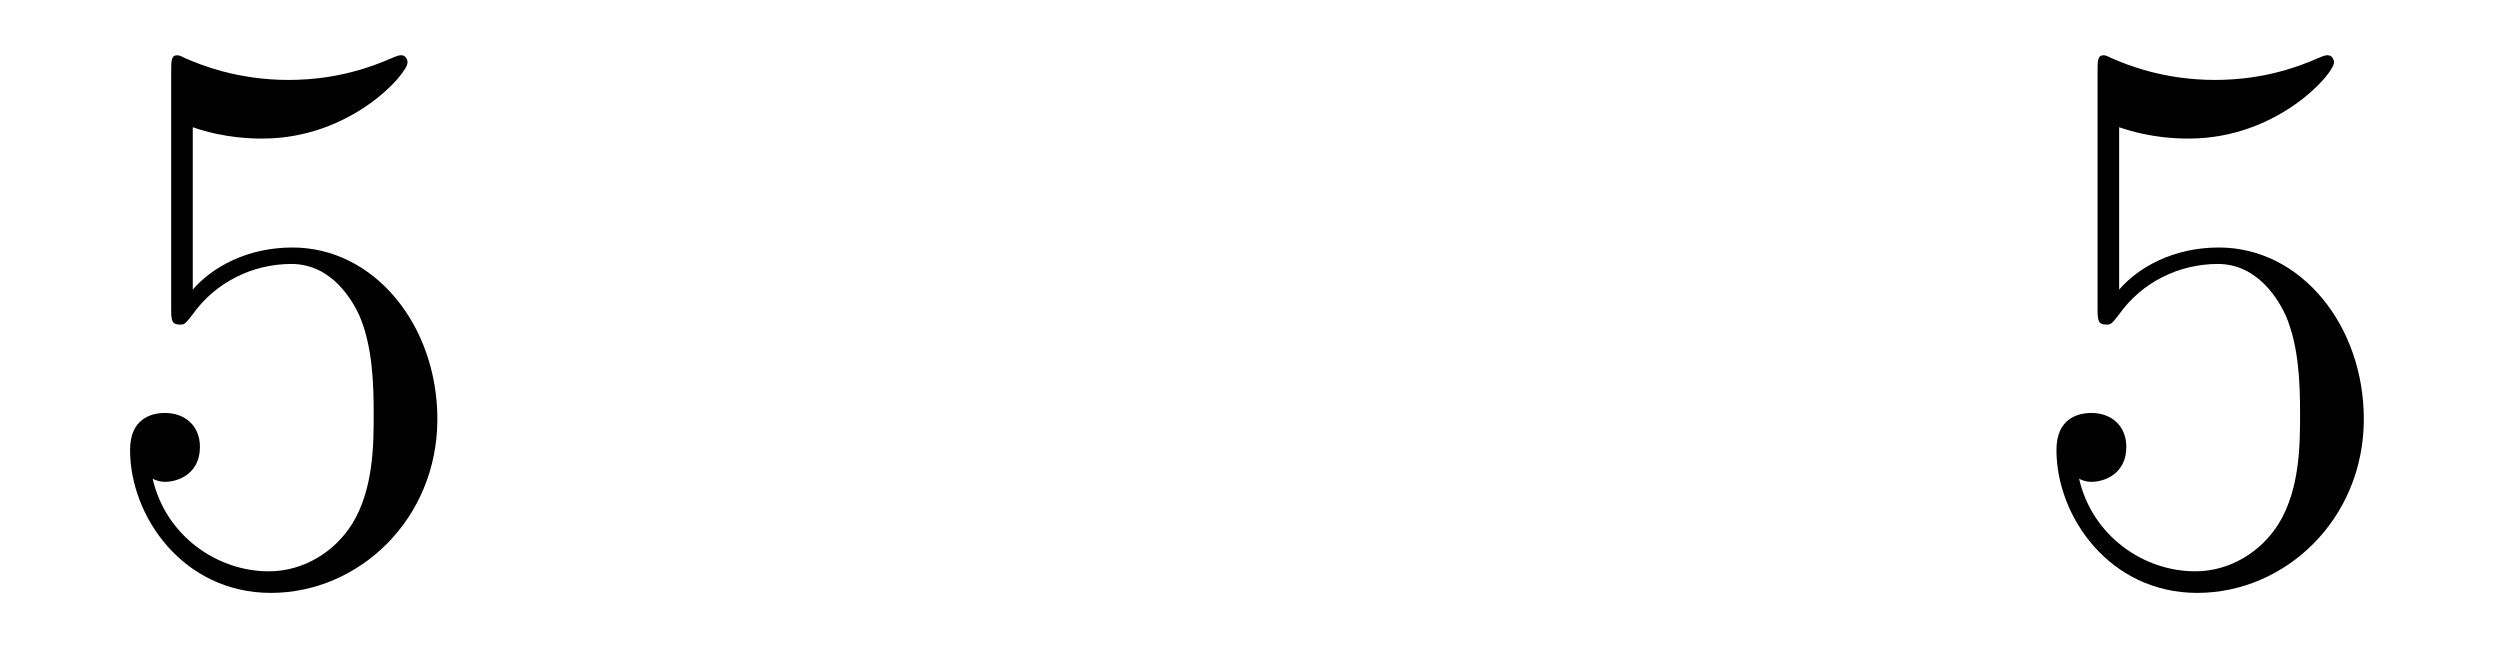
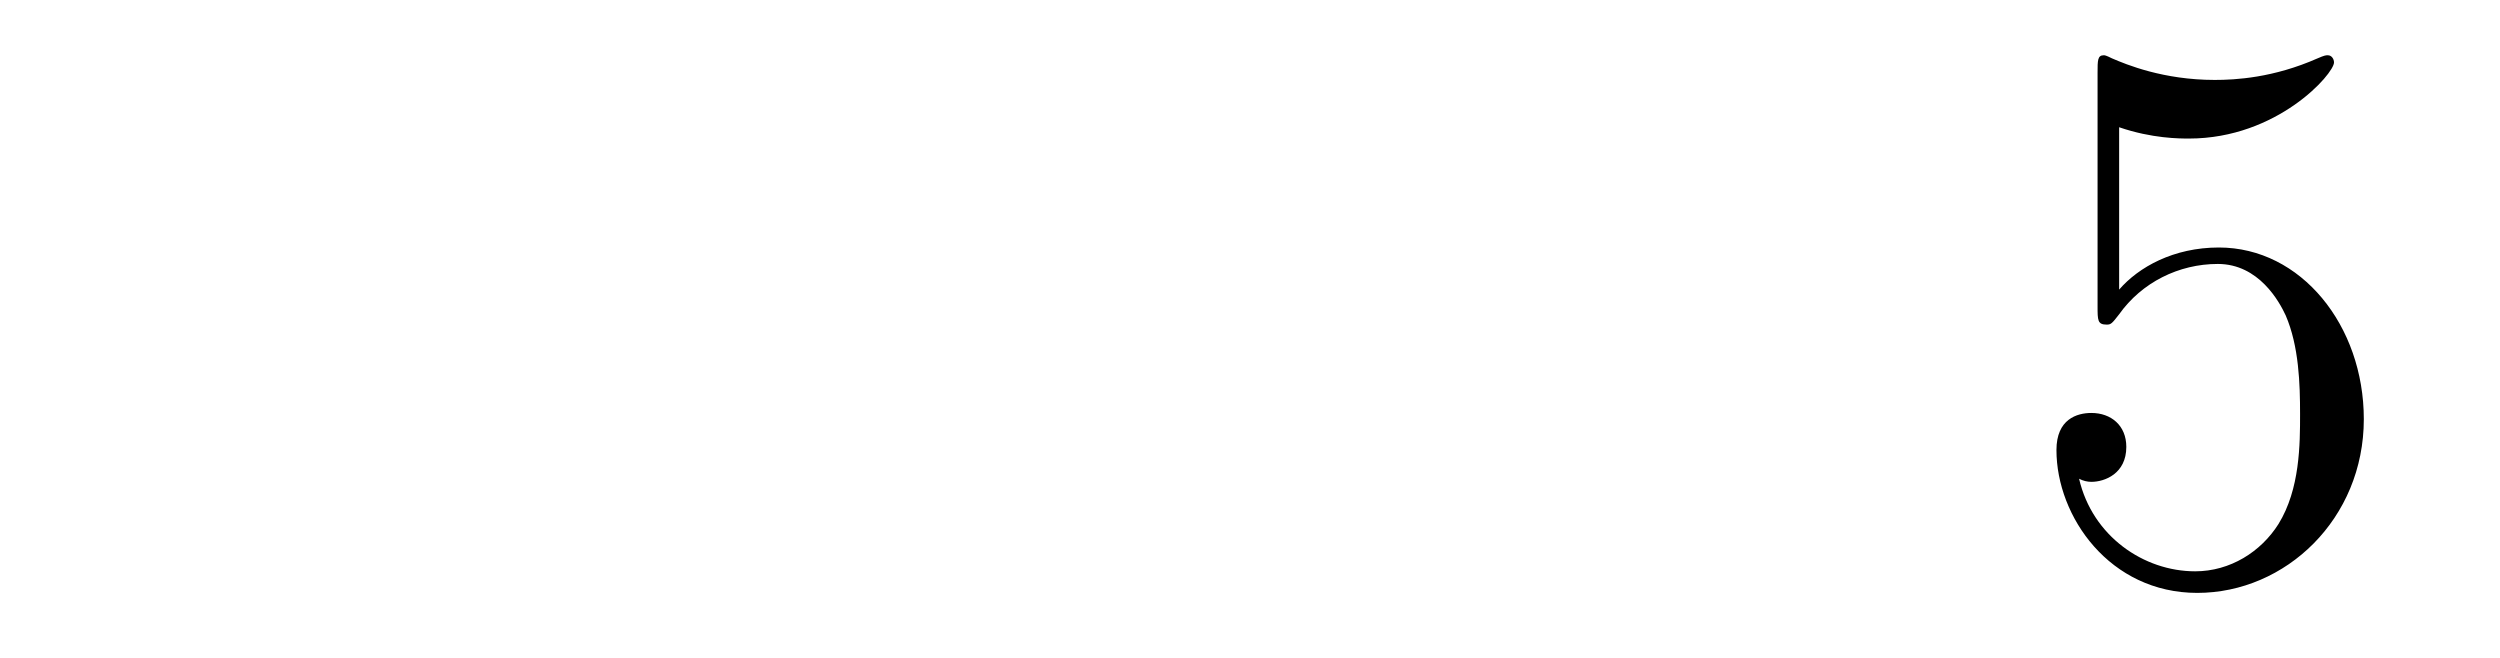
<svg xmlns="http://www.w3.org/2000/svg" height="10pt" version="1.1" viewBox="0 -10 38 10" width="38pt">
  <g id="page1">
    <g transform="matrix(1 0 0 1 -127 653)">
-       <path d="M129.93 -661.066C130.43 -660.894 130.852 -660.894 130.992 -660.894C132.336 -660.894 133.195 -661.879 133.195 -662.051C133.195 -662.098 133.164 -662.16 133.102 -662.16C133.07 -662.16 133.055 -662.16 132.945 -662.113C132.273 -661.816 131.695 -661.785 131.383 -661.785C130.602 -661.785 130.039 -662.019 129.82 -662.113C129.727 -662.16 129.711 -662.16 129.695 -662.16C129.602 -662.16 129.602 -662.082 129.602 -661.895V-658.348C129.602 -658.129 129.602 -658.066 129.742 -658.066C129.805 -658.066 129.82 -658.082 129.93 -658.223C130.273 -658.707 130.836 -658.988 131.43 -658.988C132.055 -658.988 132.367 -658.41 132.461 -658.207C132.664 -657.738 132.68 -657.16 132.68 -656.707S132.68 -655.566 132.352 -655.035C132.086 -654.613 131.617 -654.316 131.086 -654.316C130.305 -654.316 129.523 -654.848 129.32 -655.723C129.383 -655.691 129.445 -655.676 129.508 -655.676C129.711 -655.676 130.039 -655.801 130.039 -656.207C130.039 -656.535 129.805 -656.723 129.508 -656.723C129.289 -656.723 128.977 -656.629 128.977 -656.16C128.977 -655.145 129.789 -653.988 131.117 -653.988C132.461 -653.988 133.648 -655.113 133.648 -656.629C133.648 -658.051 132.695 -659.238 131.445 -659.238C130.758 -659.238 130.227 -658.941 129.93 -658.598V-661.066ZM134.277 -654.238" fill-rule="evenodd" />
-       <path d="M159.211 -661.066C159.711 -660.894 160.133 -660.894 160.273 -660.894C161.617 -660.894 162.477 -661.879 162.477 -662.051C162.477 -662.098 162.445 -662.16 162.383 -662.16C162.352 -662.16 162.336 -662.16 162.227 -662.113C161.555 -661.816 160.977 -661.785 160.664 -661.785C159.883 -661.785 159.32 -662.019 159.102 -662.113C159.008 -662.16 158.992 -662.16 158.977 -662.16C158.883 -662.16 158.883 -662.082 158.883 -661.895V-658.348C158.883 -658.129 158.883 -658.066 159.023 -658.066C159.086 -658.066 159.102 -658.082 159.211 -658.223C159.555 -658.707 160.117 -658.988 160.711 -658.988C161.336 -658.988 161.648 -658.41 161.742 -658.207C161.945 -657.738 161.961 -657.16 161.961 -656.707S161.961 -655.566 161.633 -655.035C161.367 -654.613 160.898 -654.316 160.367 -654.316C159.586 -654.316 158.805 -654.848 158.602 -655.723C158.664 -655.691 158.727 -655.676 158.789 -655.676C158.992 -655.676 159.32 -655.801 159.32 -656.207C159.32 -656.535 159.086 -656.723 158.789 -656.723C158.57 -656.723 158.258 -656.629 158.258 -656.16C158.258 -655.145 159.07 -653.988 160.398 -653.988C161.742 -653.988 162.93 -655.113 162.93 -656.629C162.93 -658.051 161.977 -659.238 160.727 -659.238C160.039 -659.238 159.508 -658.941 159.211 -658.598V-661.066ZM163.559 -654.238" fill-rule="evenodd" />
+       <path d="M159.211 -661.066C159.711 -660.894 160.133 -660.894 160.273 -660.894C161.617 -660.894 162.477 -661.879 162.477 -662.051C162.477 -662.098 162.445 -662.16 162.383 -662.16C162.352 -662.16 162.336 -662.16 162.227 -662.113C161.555 -661.816 160.977 -661.785 160.664 -661.785C159.883 -661.785 159.32 -662.019 159.102 -662.113C159.008 -662.16 158.992 -662.16 158.977 -662.16C158.883 -662.16 158.883 -662.082 158.883 -661.895V-658.348C158.883 -658.129 158.883 -658.066 159.023 -658.066C159.086 -658.066 159.102 -658.082 159.211 -658.223C159.555 -658.707 160.117 -658.988 160.711 -658.988C161.336 -658.988 161.648 -658.41 161.742 -658.207C161.945 -657.738 161.961 -657.16 161.961 -656.707S161.961 -655.566 161.633 -655.035C161.367 -654.613 160.898 -654.316 160.367 -654.316C159.586 -654.316 158.805 -654.848 158.602 -655.723C158.664 -655.691 158.727 -655.676 158.789 -655.676C158.992 -655.676 159.32 -655.801 159.32 -656.207C159.32 -656.535 159.086 -656.723 158.789 -656.723C158.57 -656.723 158.258 -656.629 158.258 -656.16C158.258 -655.145 159.07 -653.988 160.398 -653.988C161.742 -653.988 162.93 -655.113 162.93 -656.629C162.93 -658.051 161.977 -659.238 160.727 -659.238C160.039 -659.238 159.508 -658.941 159.211 -658.598V-661.066M163.559 -654.238" fill-rule="evenodd" />
    </g>
  </g>
</svg>